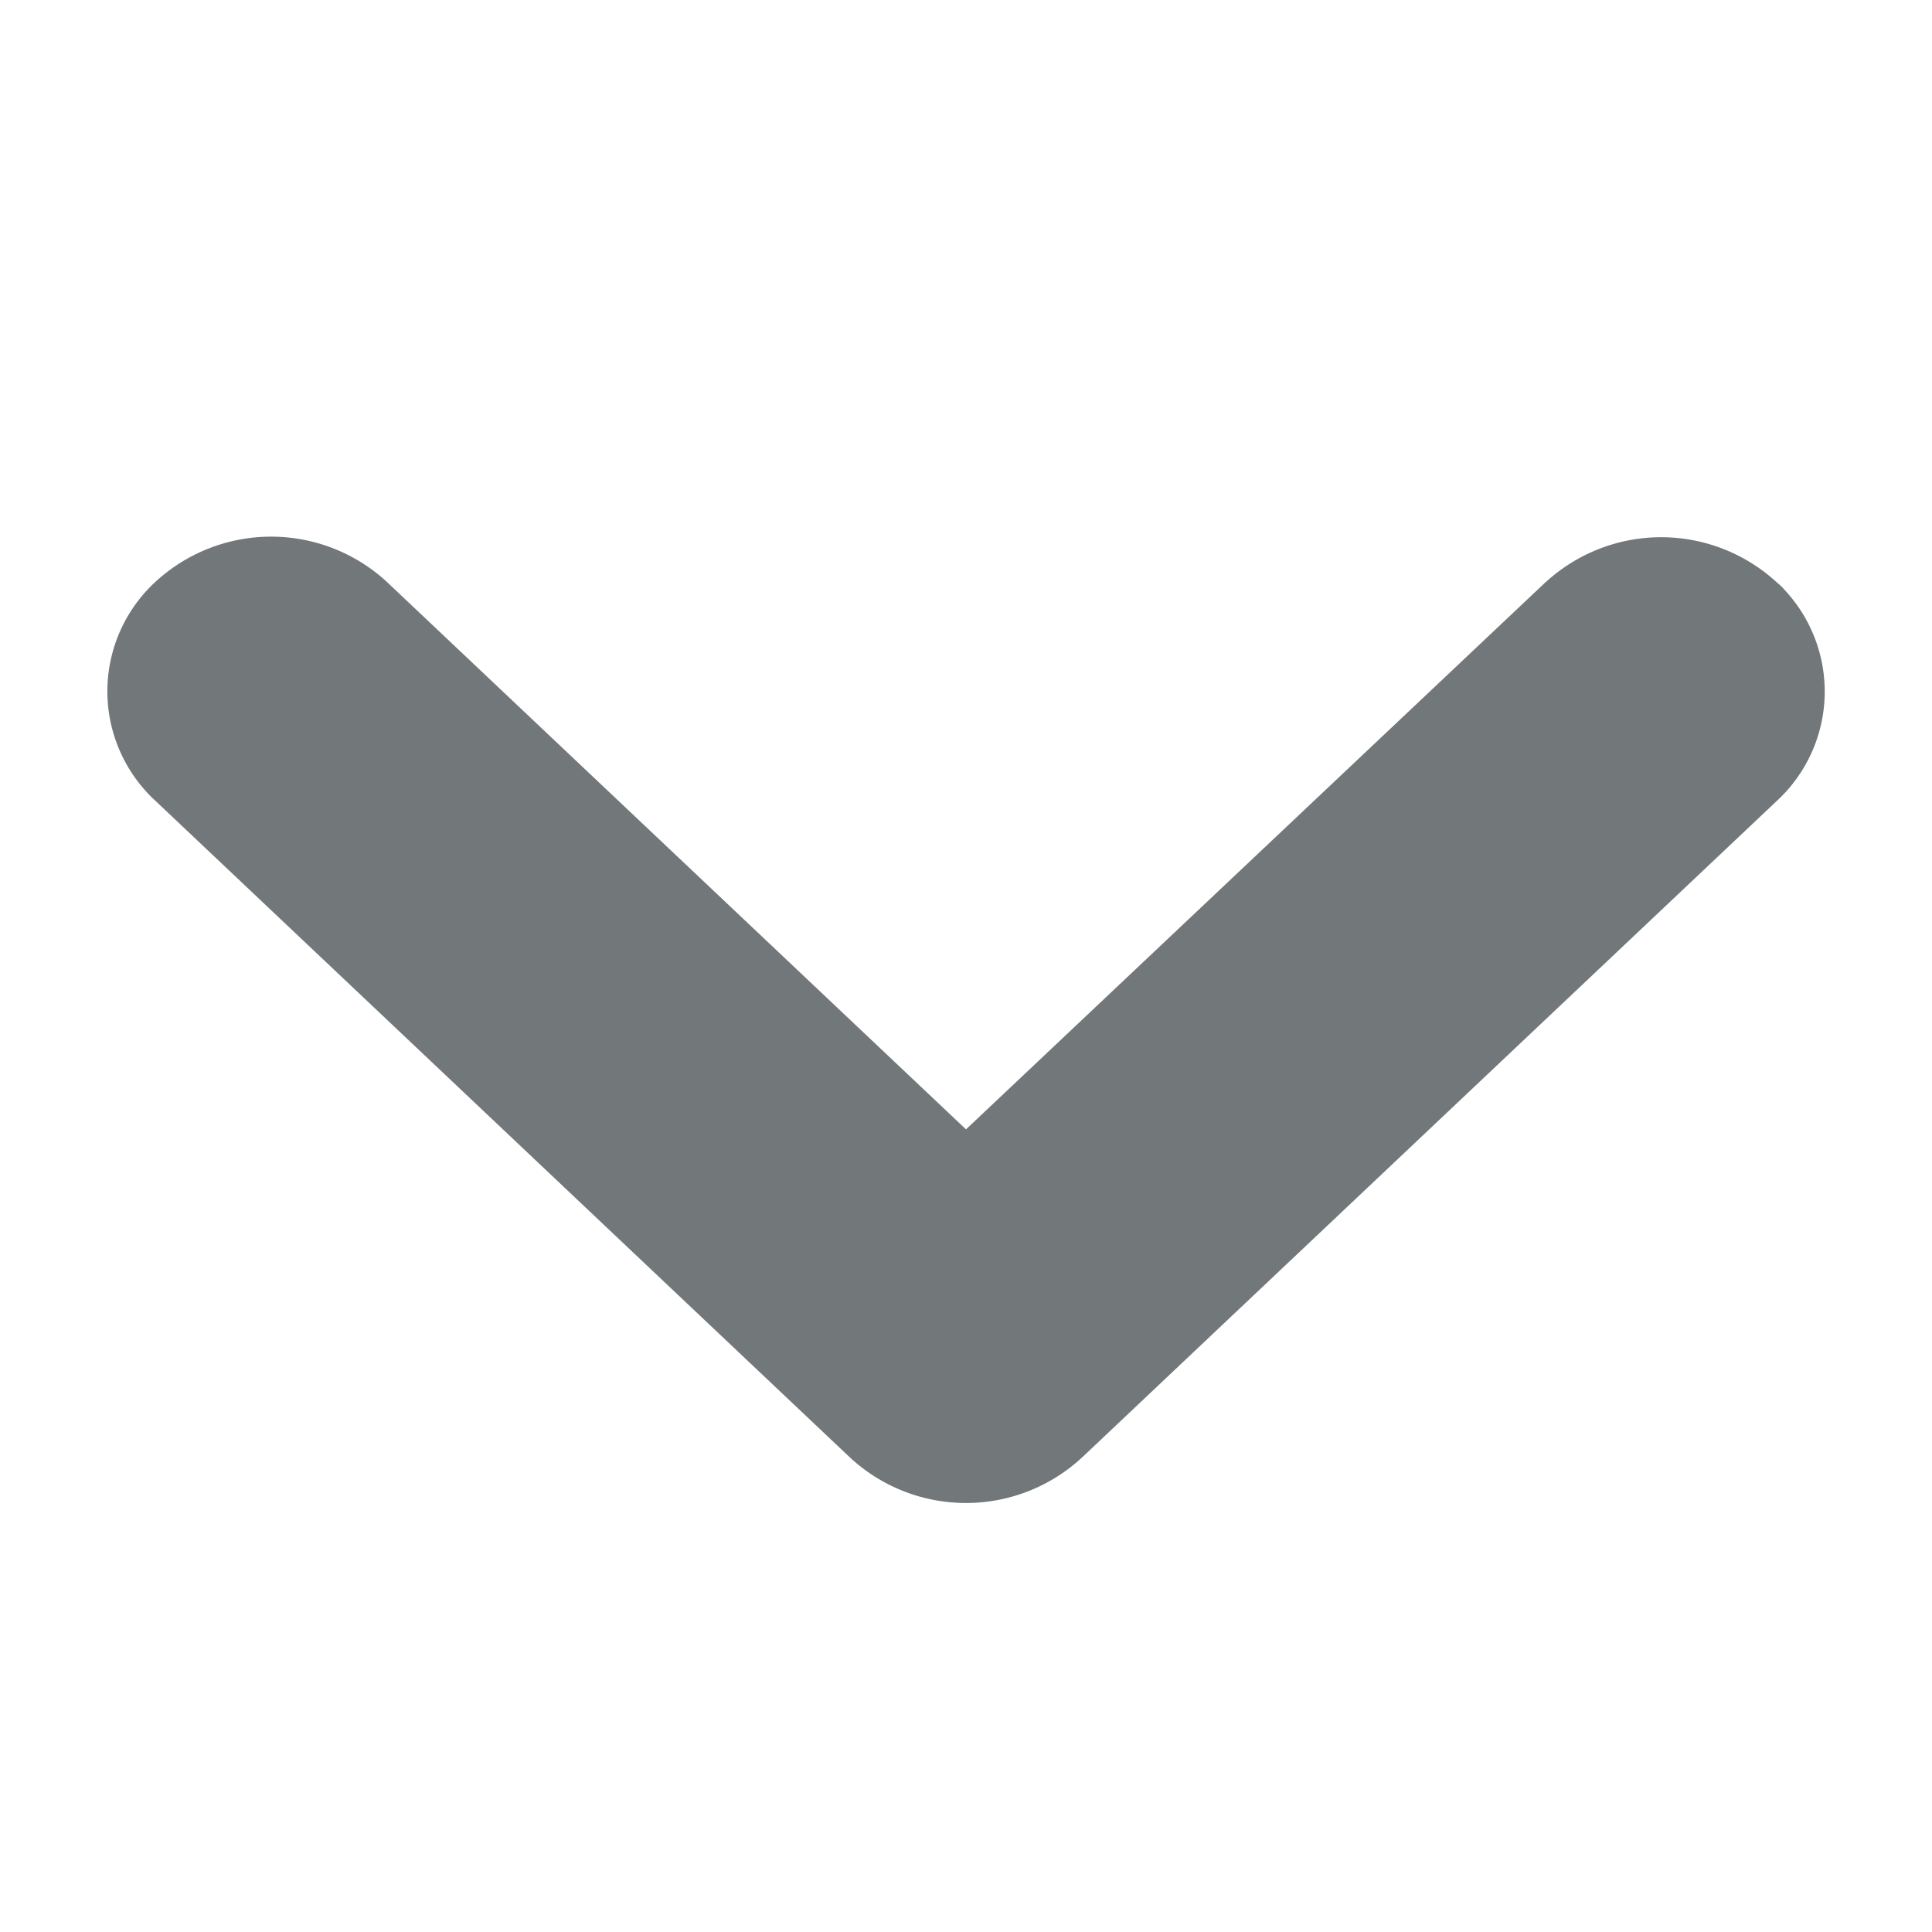
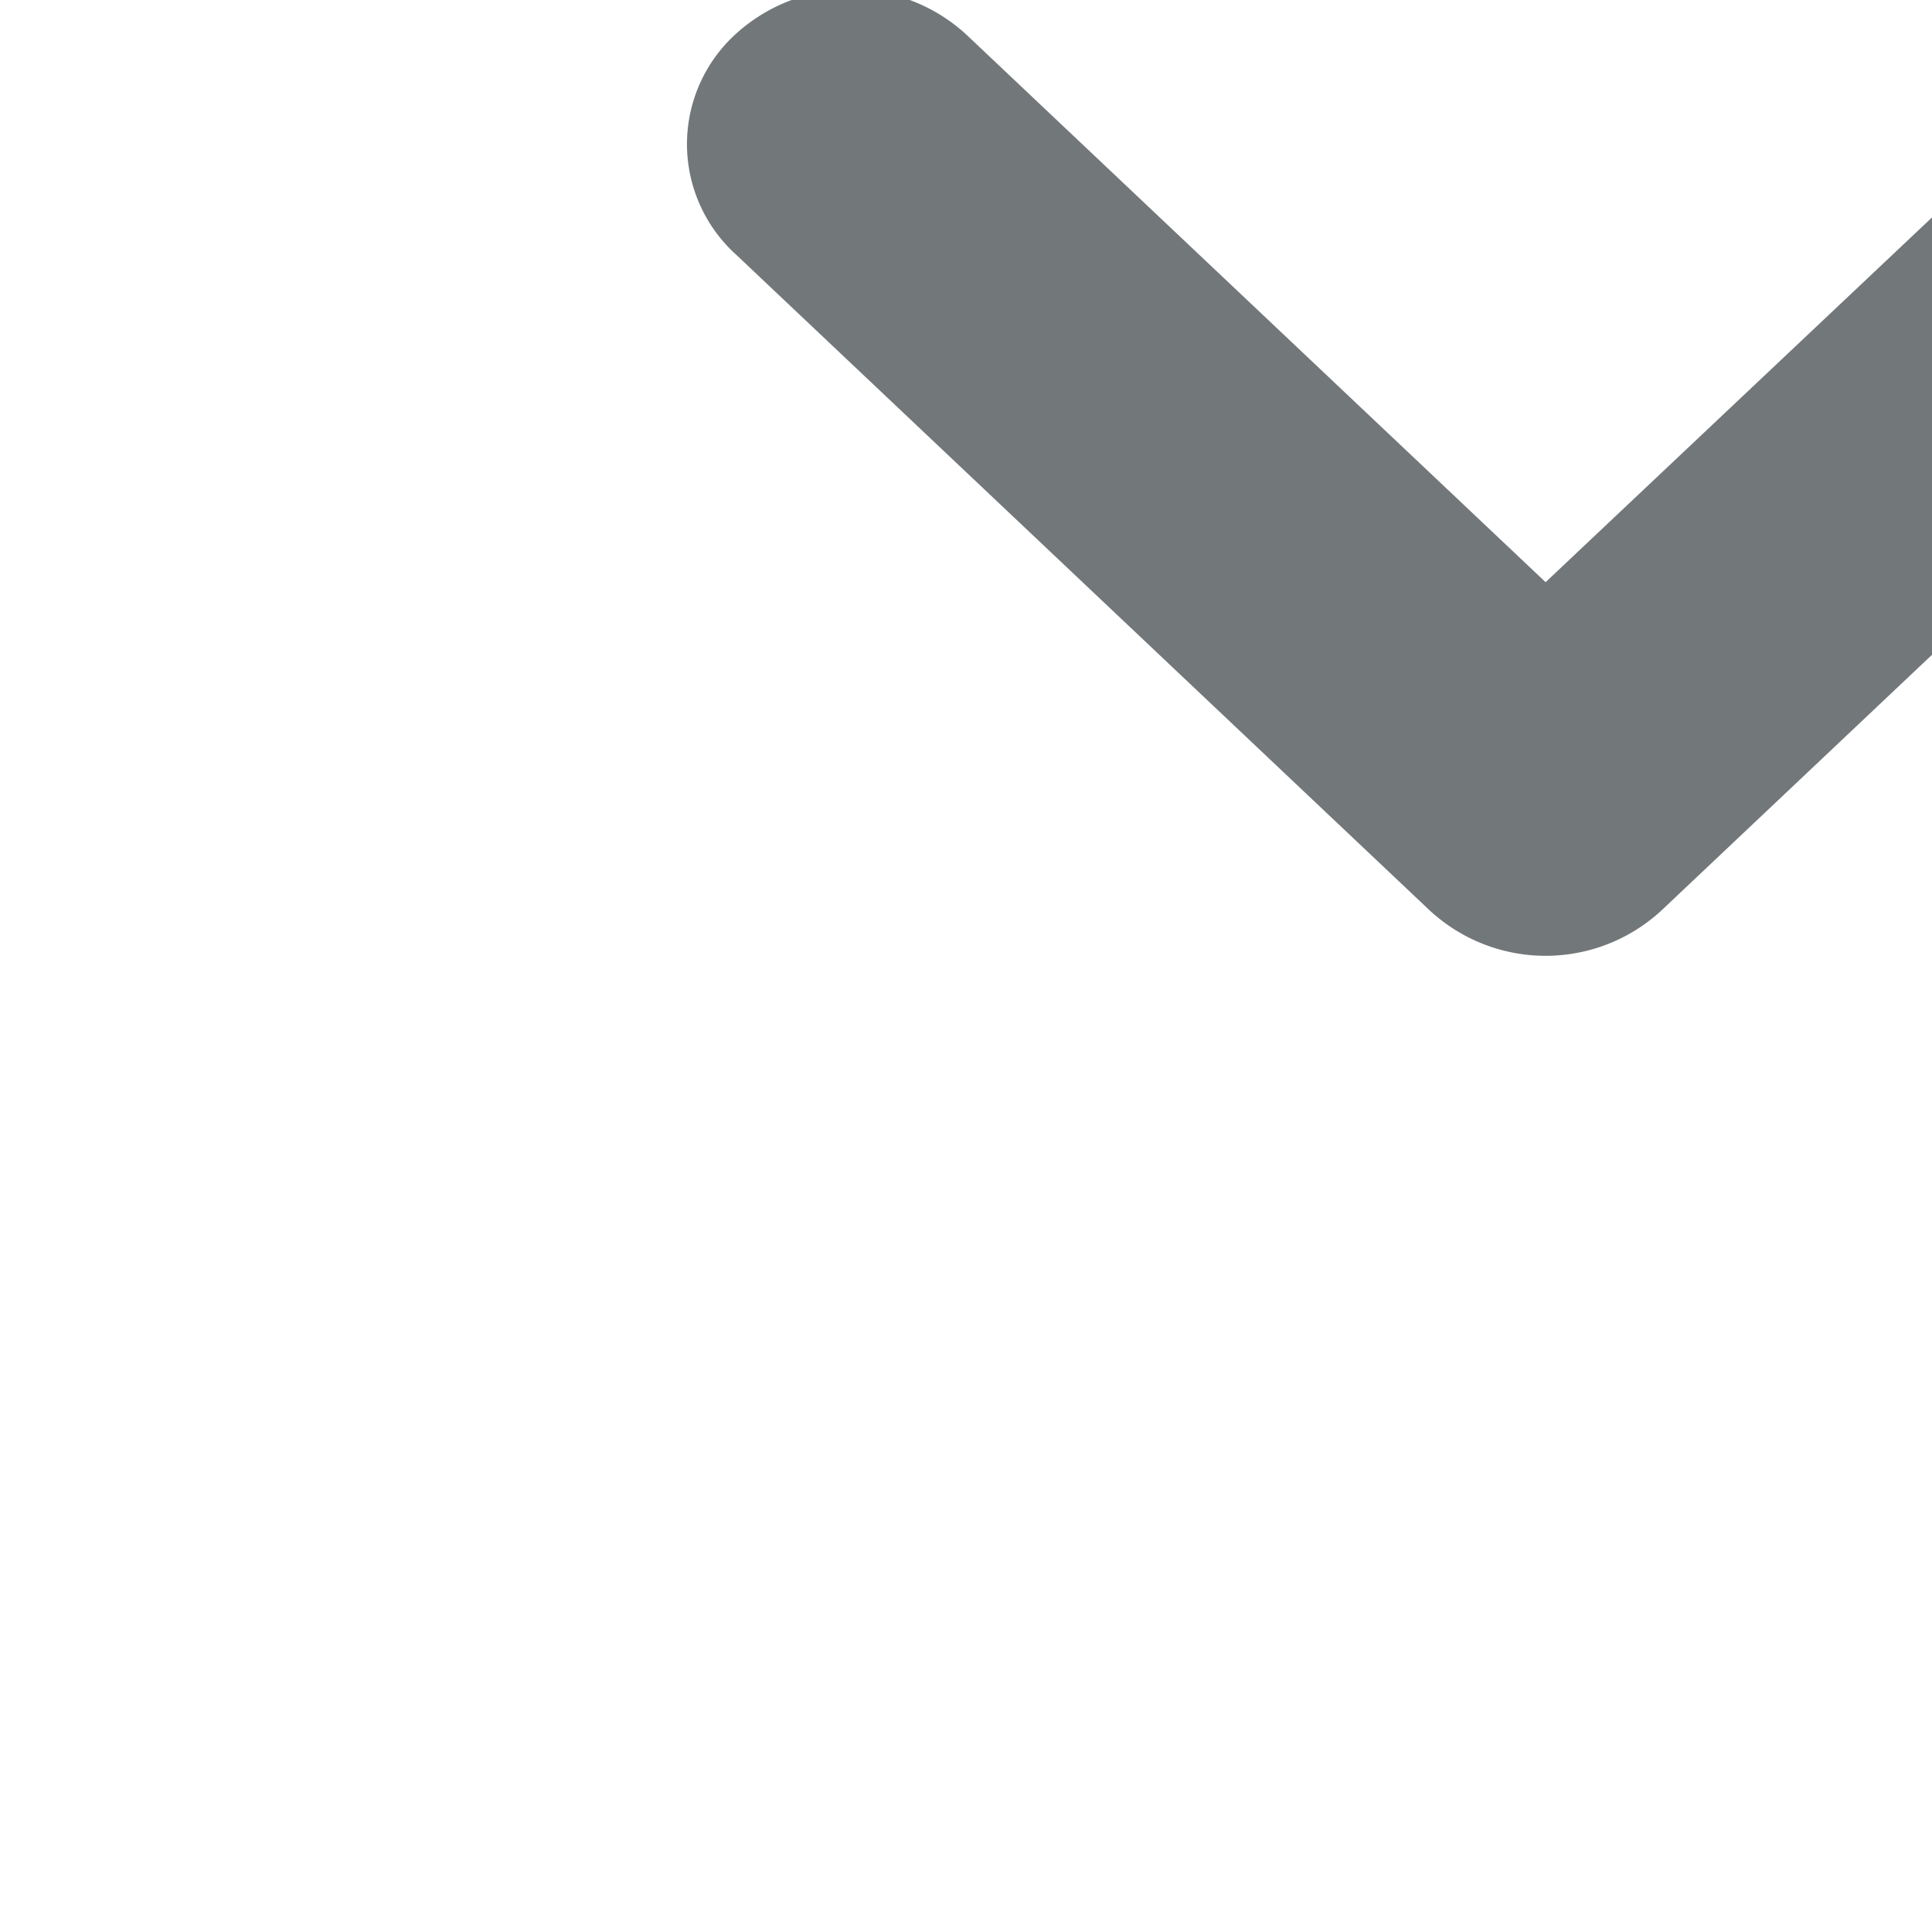
<svg xmlns="http://www.w3.org/2000/svg" width="18" height="18" viewBox="0 0 18 18">
-   <path fill="#72777a" d="M14.4 5.424L9 10.522l-5.395-5.1a1.59 1.59 0 0 0-2.158 0 1.386 1.386 0 0 0-.08 1.958q.038.042.08.08l6.473 6.12a1.59 1.59 0 0 0 2.16 0l6.473-6.117a1.386 1.386 0 0 0 .08-1.96q-.033-.04-.08-.078a1.59 1.59 0 0 0-2.153 0z" />
+   <path fill="#72777a" d="M14.4 5.424l-5.395-5.1a1.59 1.59 0 0 0-2.158 0 1.386 1.386 0 0 0-.08 1.958q.038.042.08.08l6.473 6.12a1.59 1.59 0 0 0 2.16 0l6.473-6.117a1.386 1.386 0 0 0 .08-1.96q-.033-.04-.08-.078a1.59 1.59 0 0 0-2.153 0z" />
</svg>